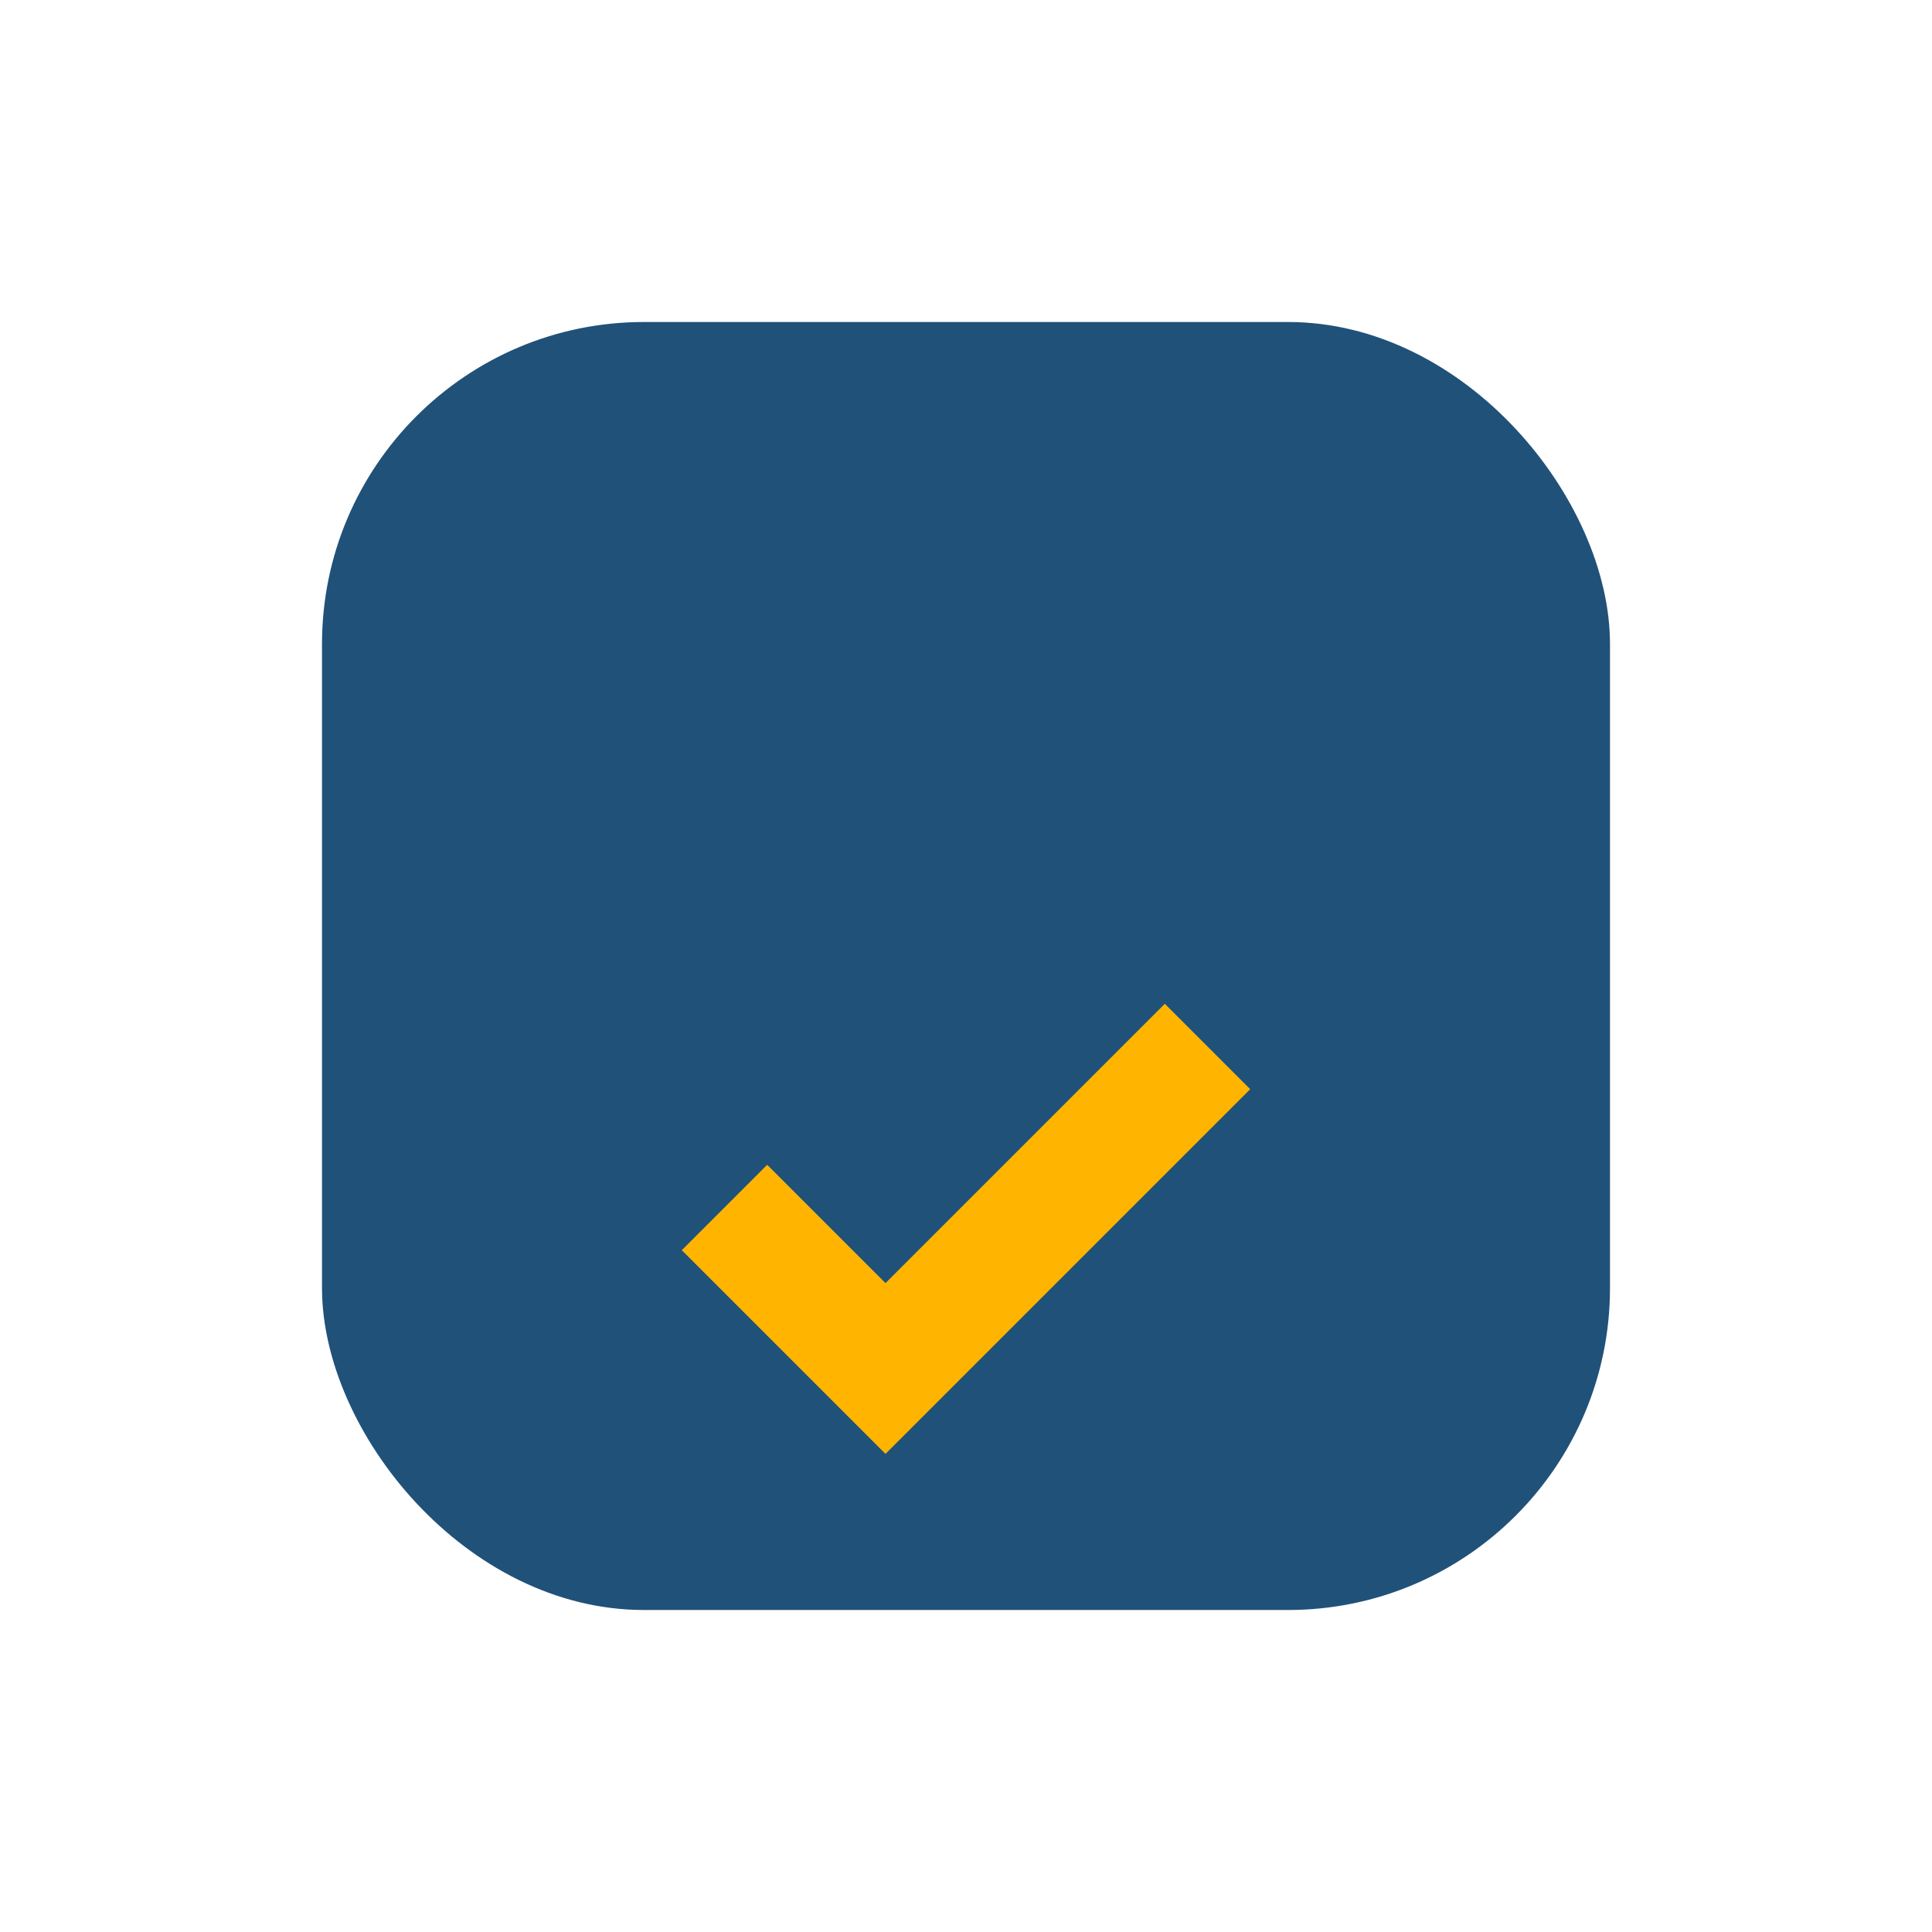
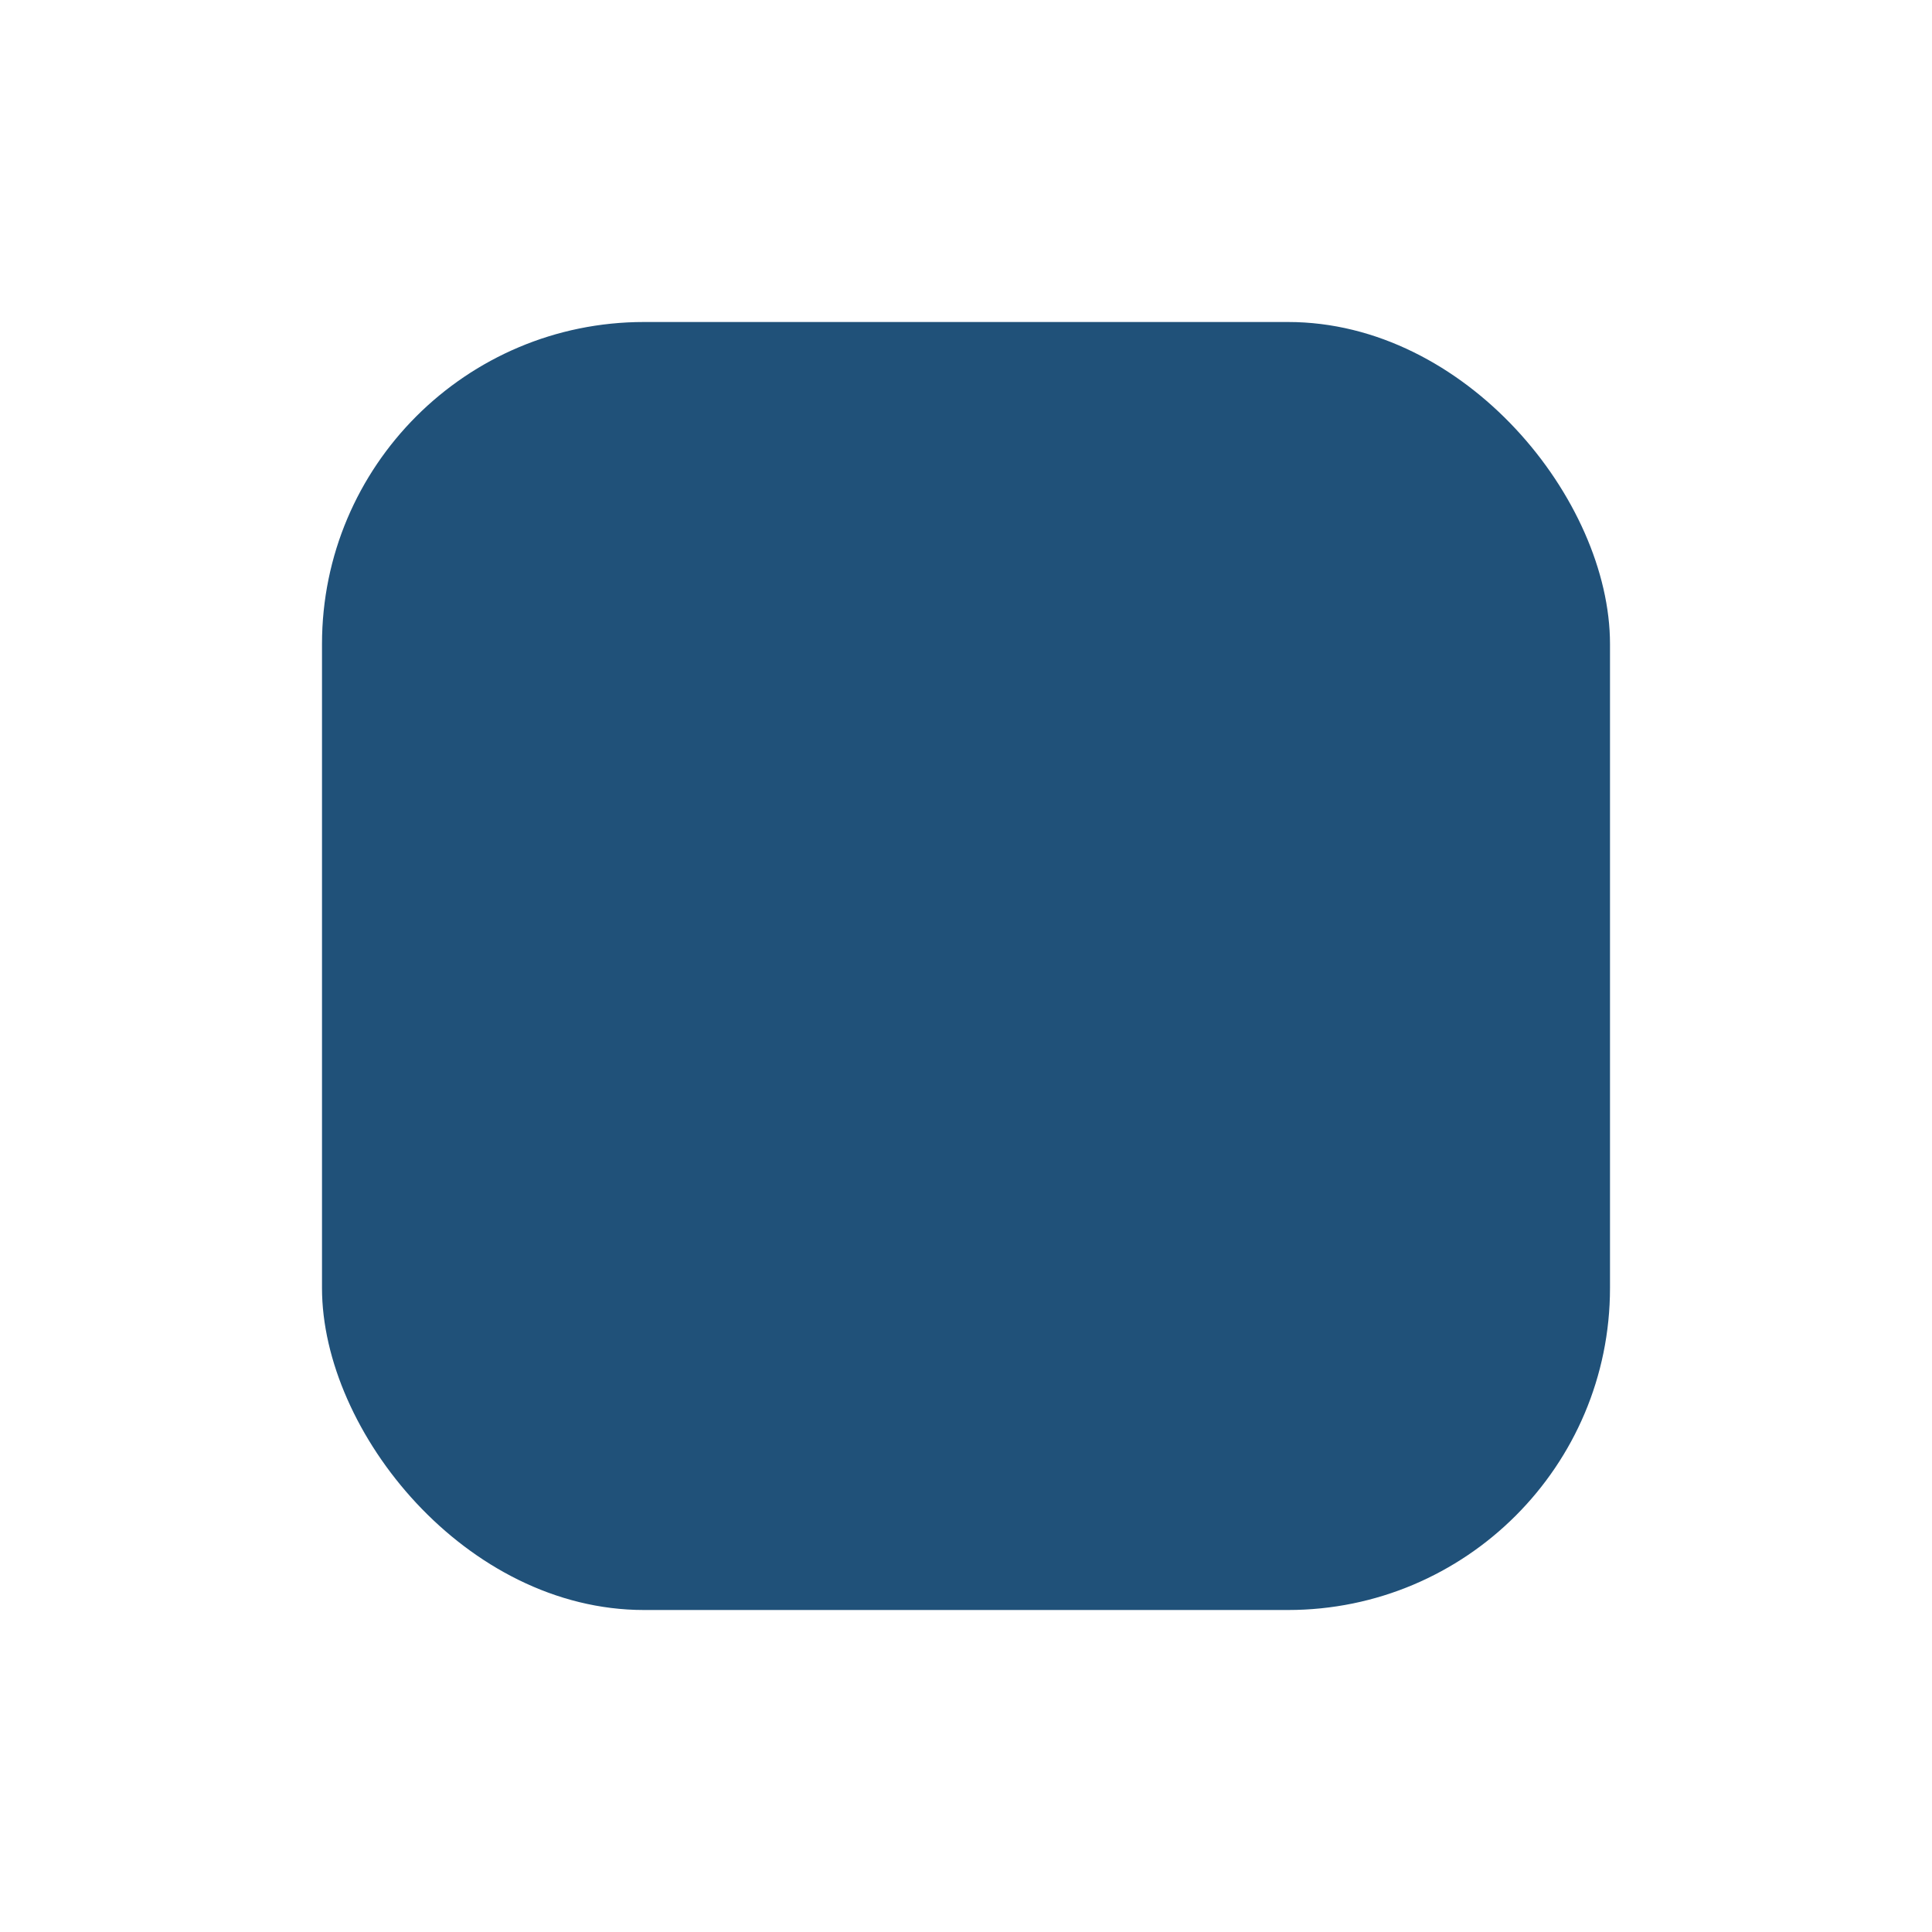
<svg xmlns="http://www.w3.org/2000/svg" width="24" height="24" viewBox="0 0 24 24">
  <rect x="4" y="4" width="16" height="16" rx="4" fill="#205179" />
-   <path d="M9 15l2 2 4-4" stroke="#FFB500" stroke-width="1.5" fill="none" />
</svg>